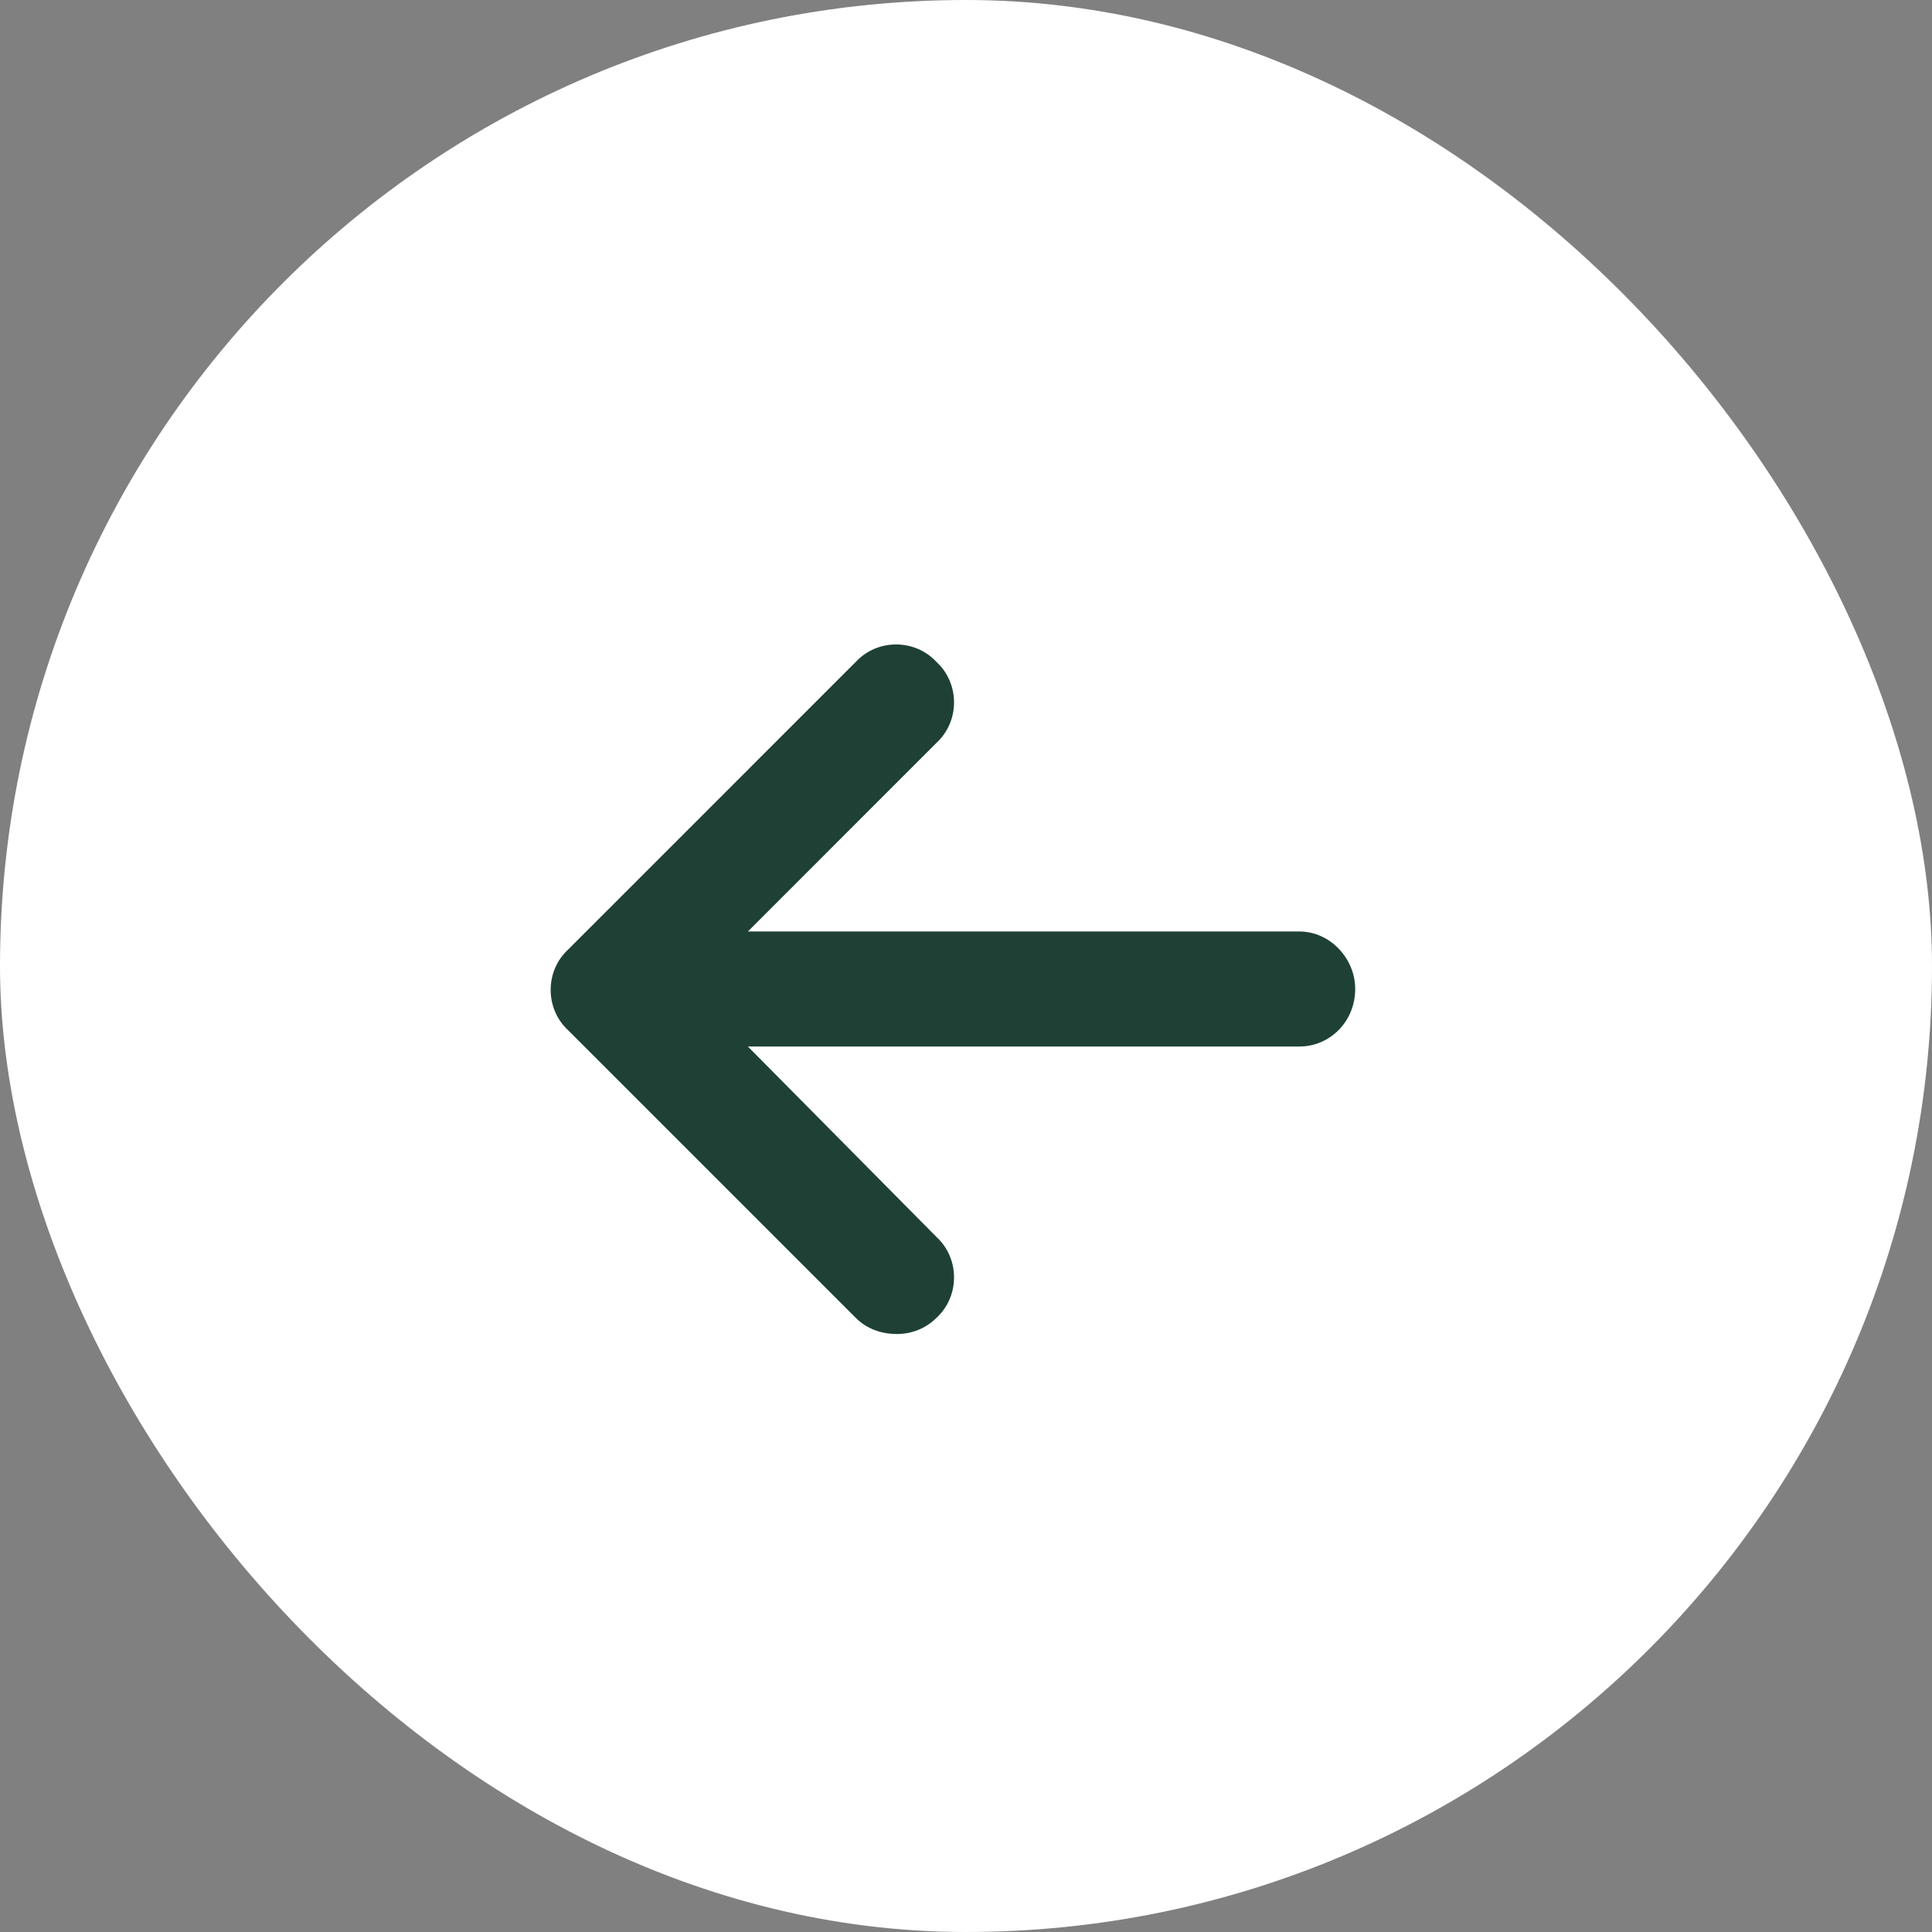
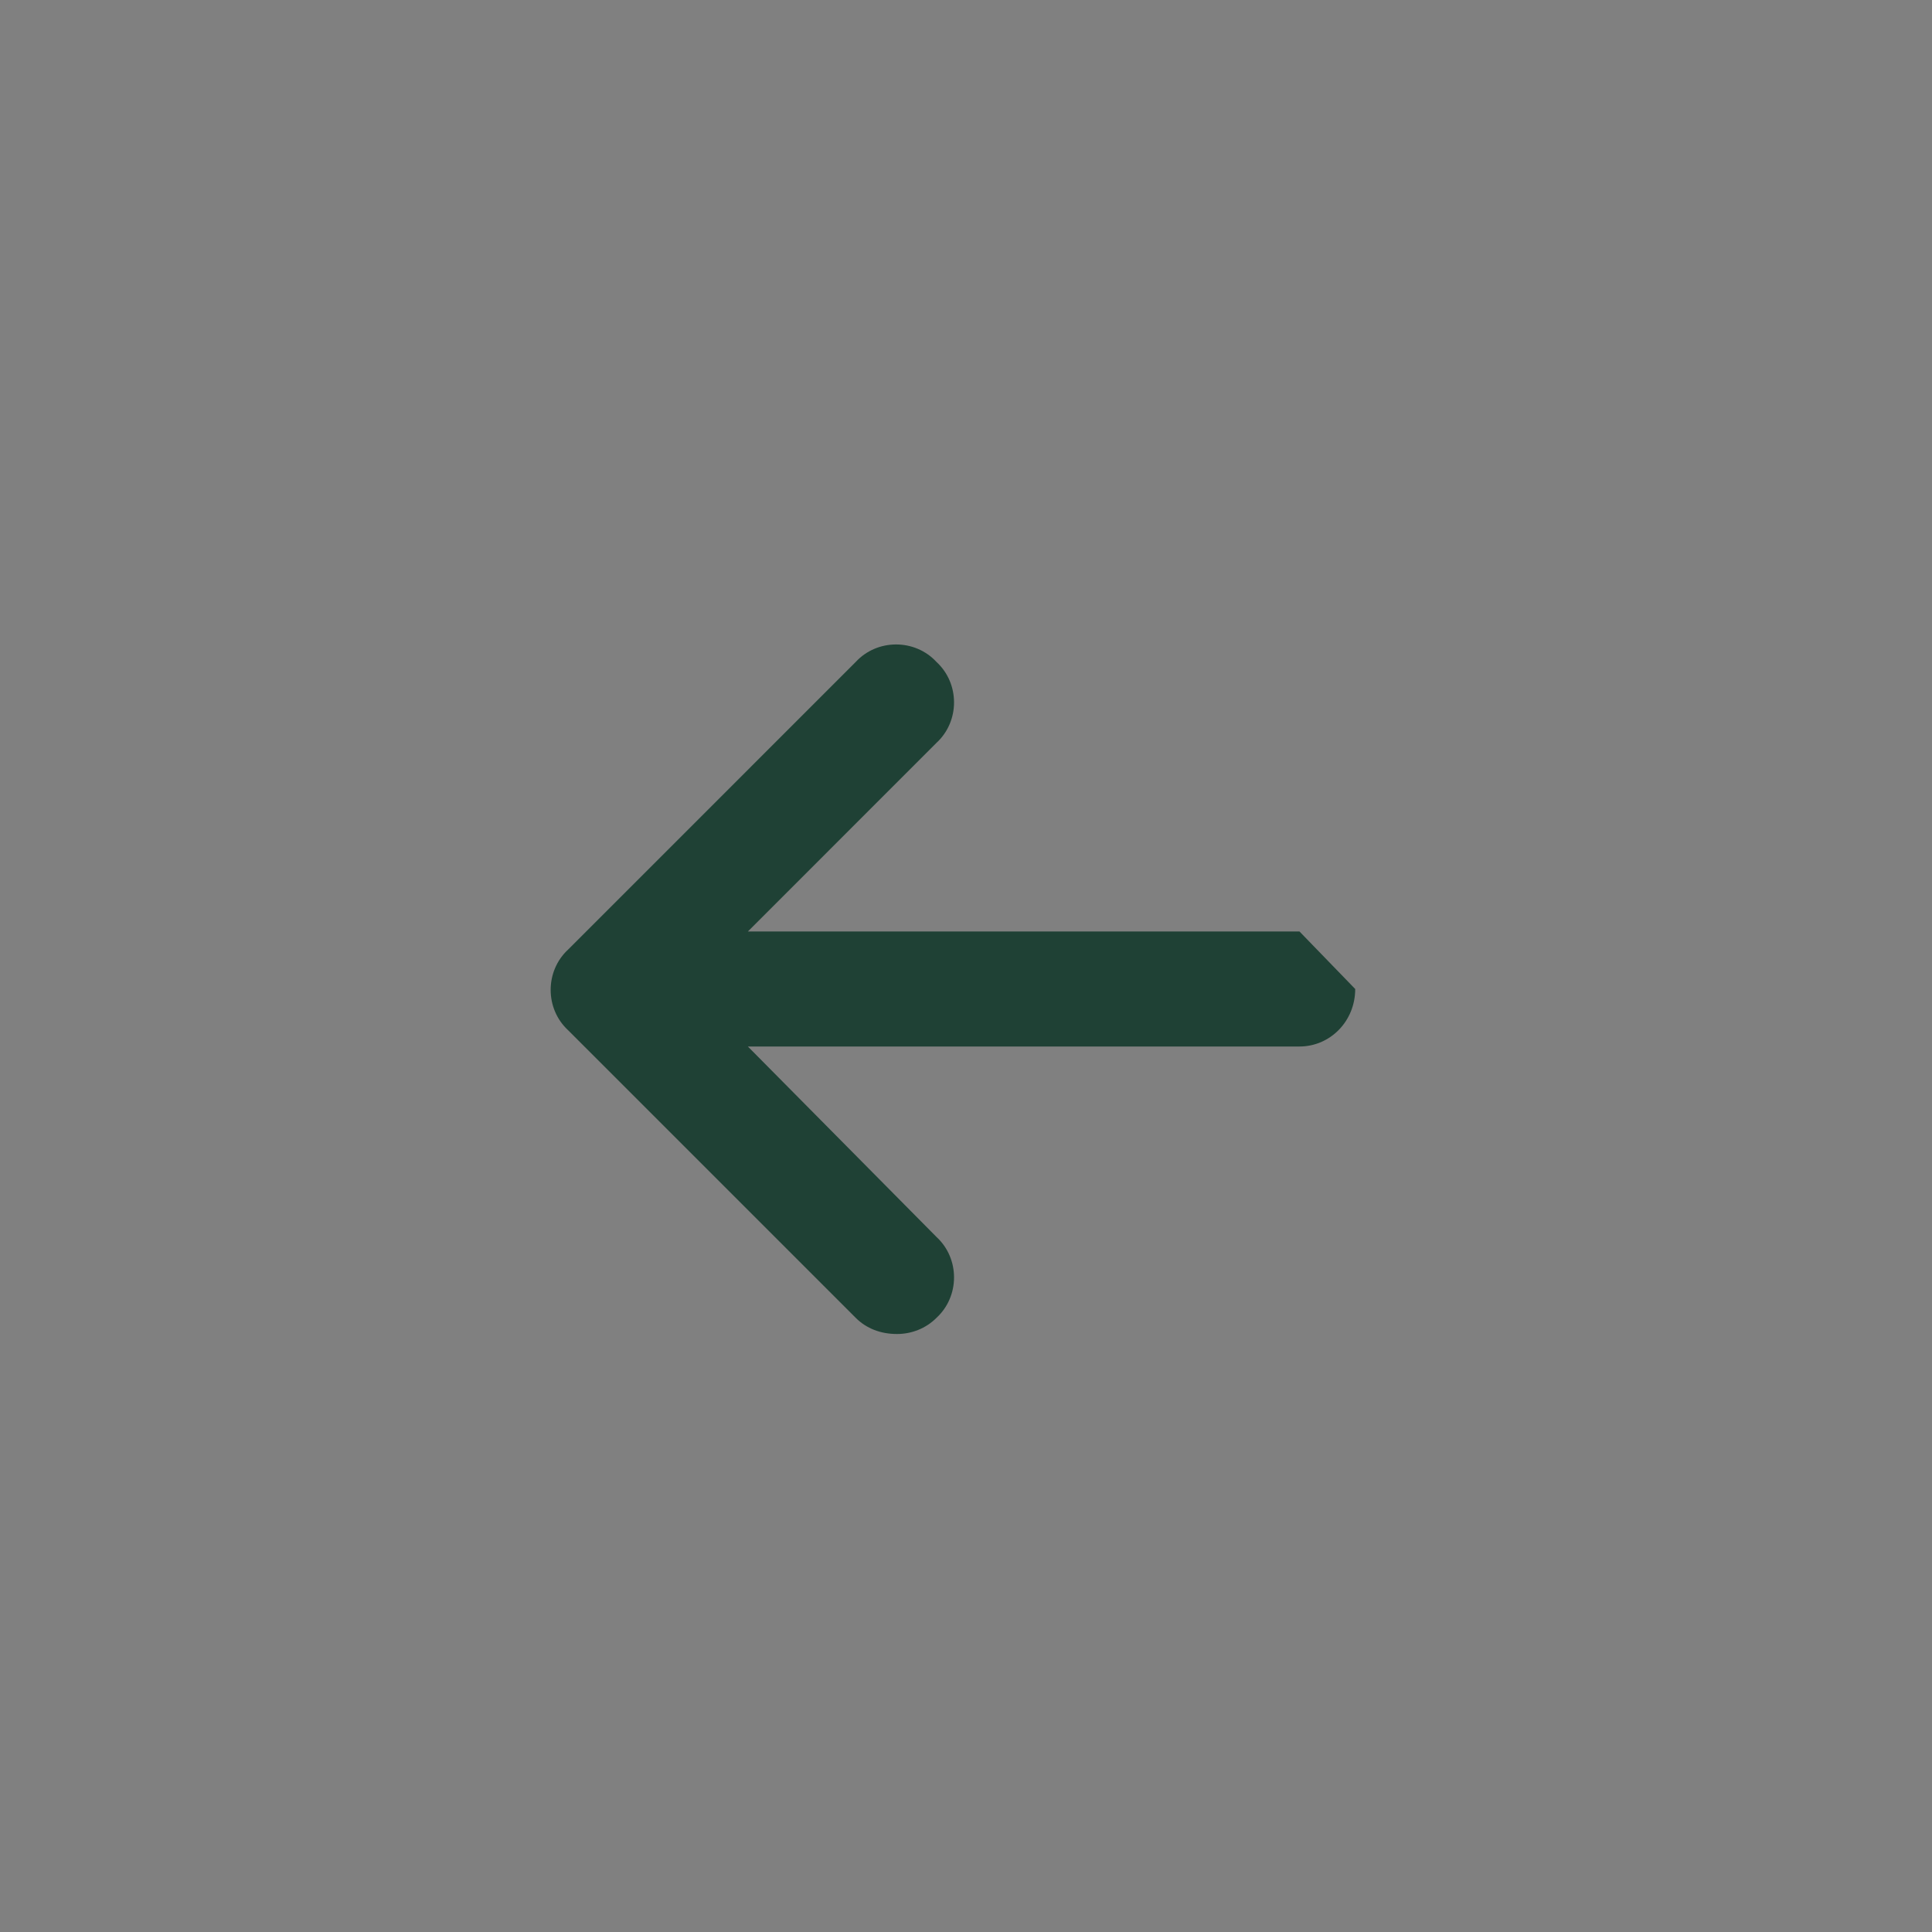
<svg xmlns="http://www.w3.org/2000/svg" width="42" height="42" viewBox="0 0 42 42" fill="none">
  <rect x="0" y="0" width="42" height="42" fill="#808080" stroke="none" />
-   <rect width="42" height="42" rx="21" fill="white" />
-   <path d="M29.461 21.5C29.461 22.203 28.914 22.75 28.25 22.75H16.258L20.359 26.891C20.867 27.359 20.867 28.18 20.359 28.648C20.125 28.883 19.812 29 19.5 29C19.148 29 18.836 28.883 18.602 28.648L12.352 22.398C11.844 21.93 11.844 21.109 12.352 20.641L18.602 14.391C19.07 13.883 19.891 13.883 20.359 14.391C20.867 14.859 20.867 15.68 20.359 16.148L16.258 20.25H28.25C28.914 20.25 29.461 20.836 29.461 21.5Z" fill="#1F4135" />
+   <path d="M29.461 21.5C29.461 22.203 28.914 22.75 28.25 22.75H16.258L20.359 26.891C20.867 27.359 20.867 28.18 20.359 28.648C20.125 28.883 19.812 29 19.5 29C19.148 29 18.836 28.883 18.602 28.648L12.352 22.398C11.844 21.93 11.844 21.109 12.352 20.641L18.602 14.391C19.07 13.883 19.891 13.883 20.359 14.391C20.867 14.859 20.867 15.68 20.359 16.148L16.258 20.25H28.25Z" fill="#1F4135" />
</svg>